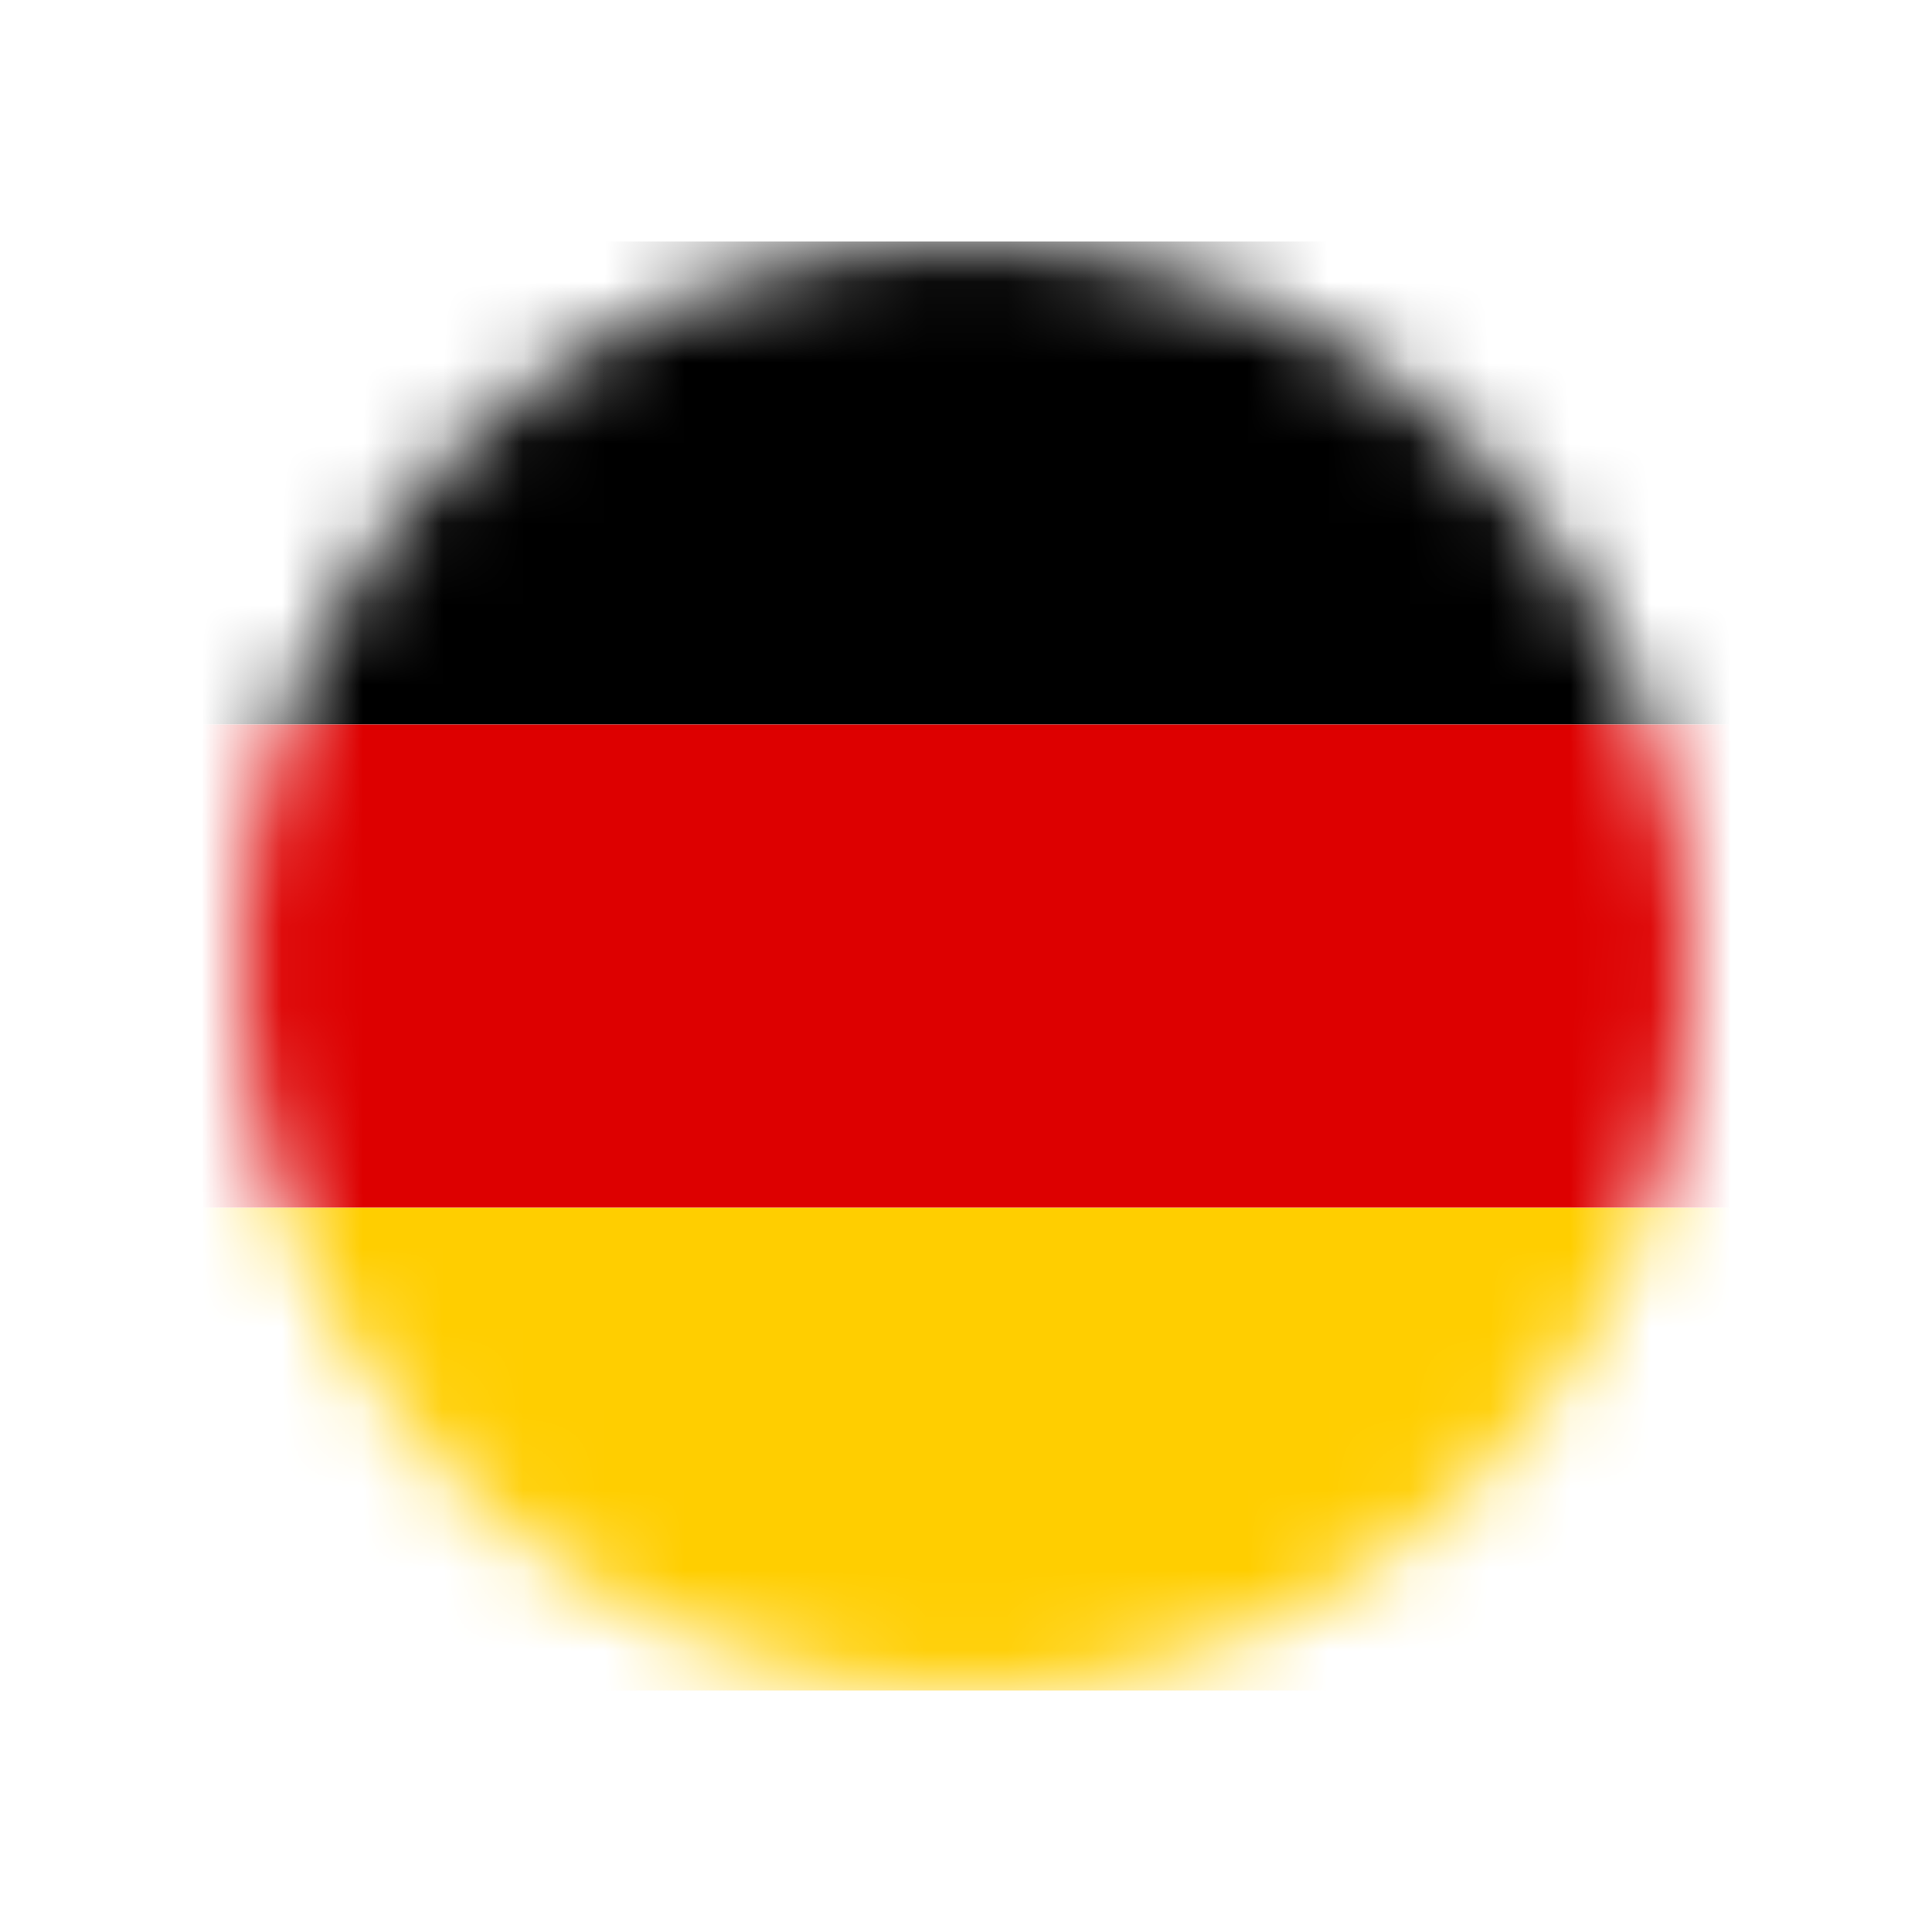
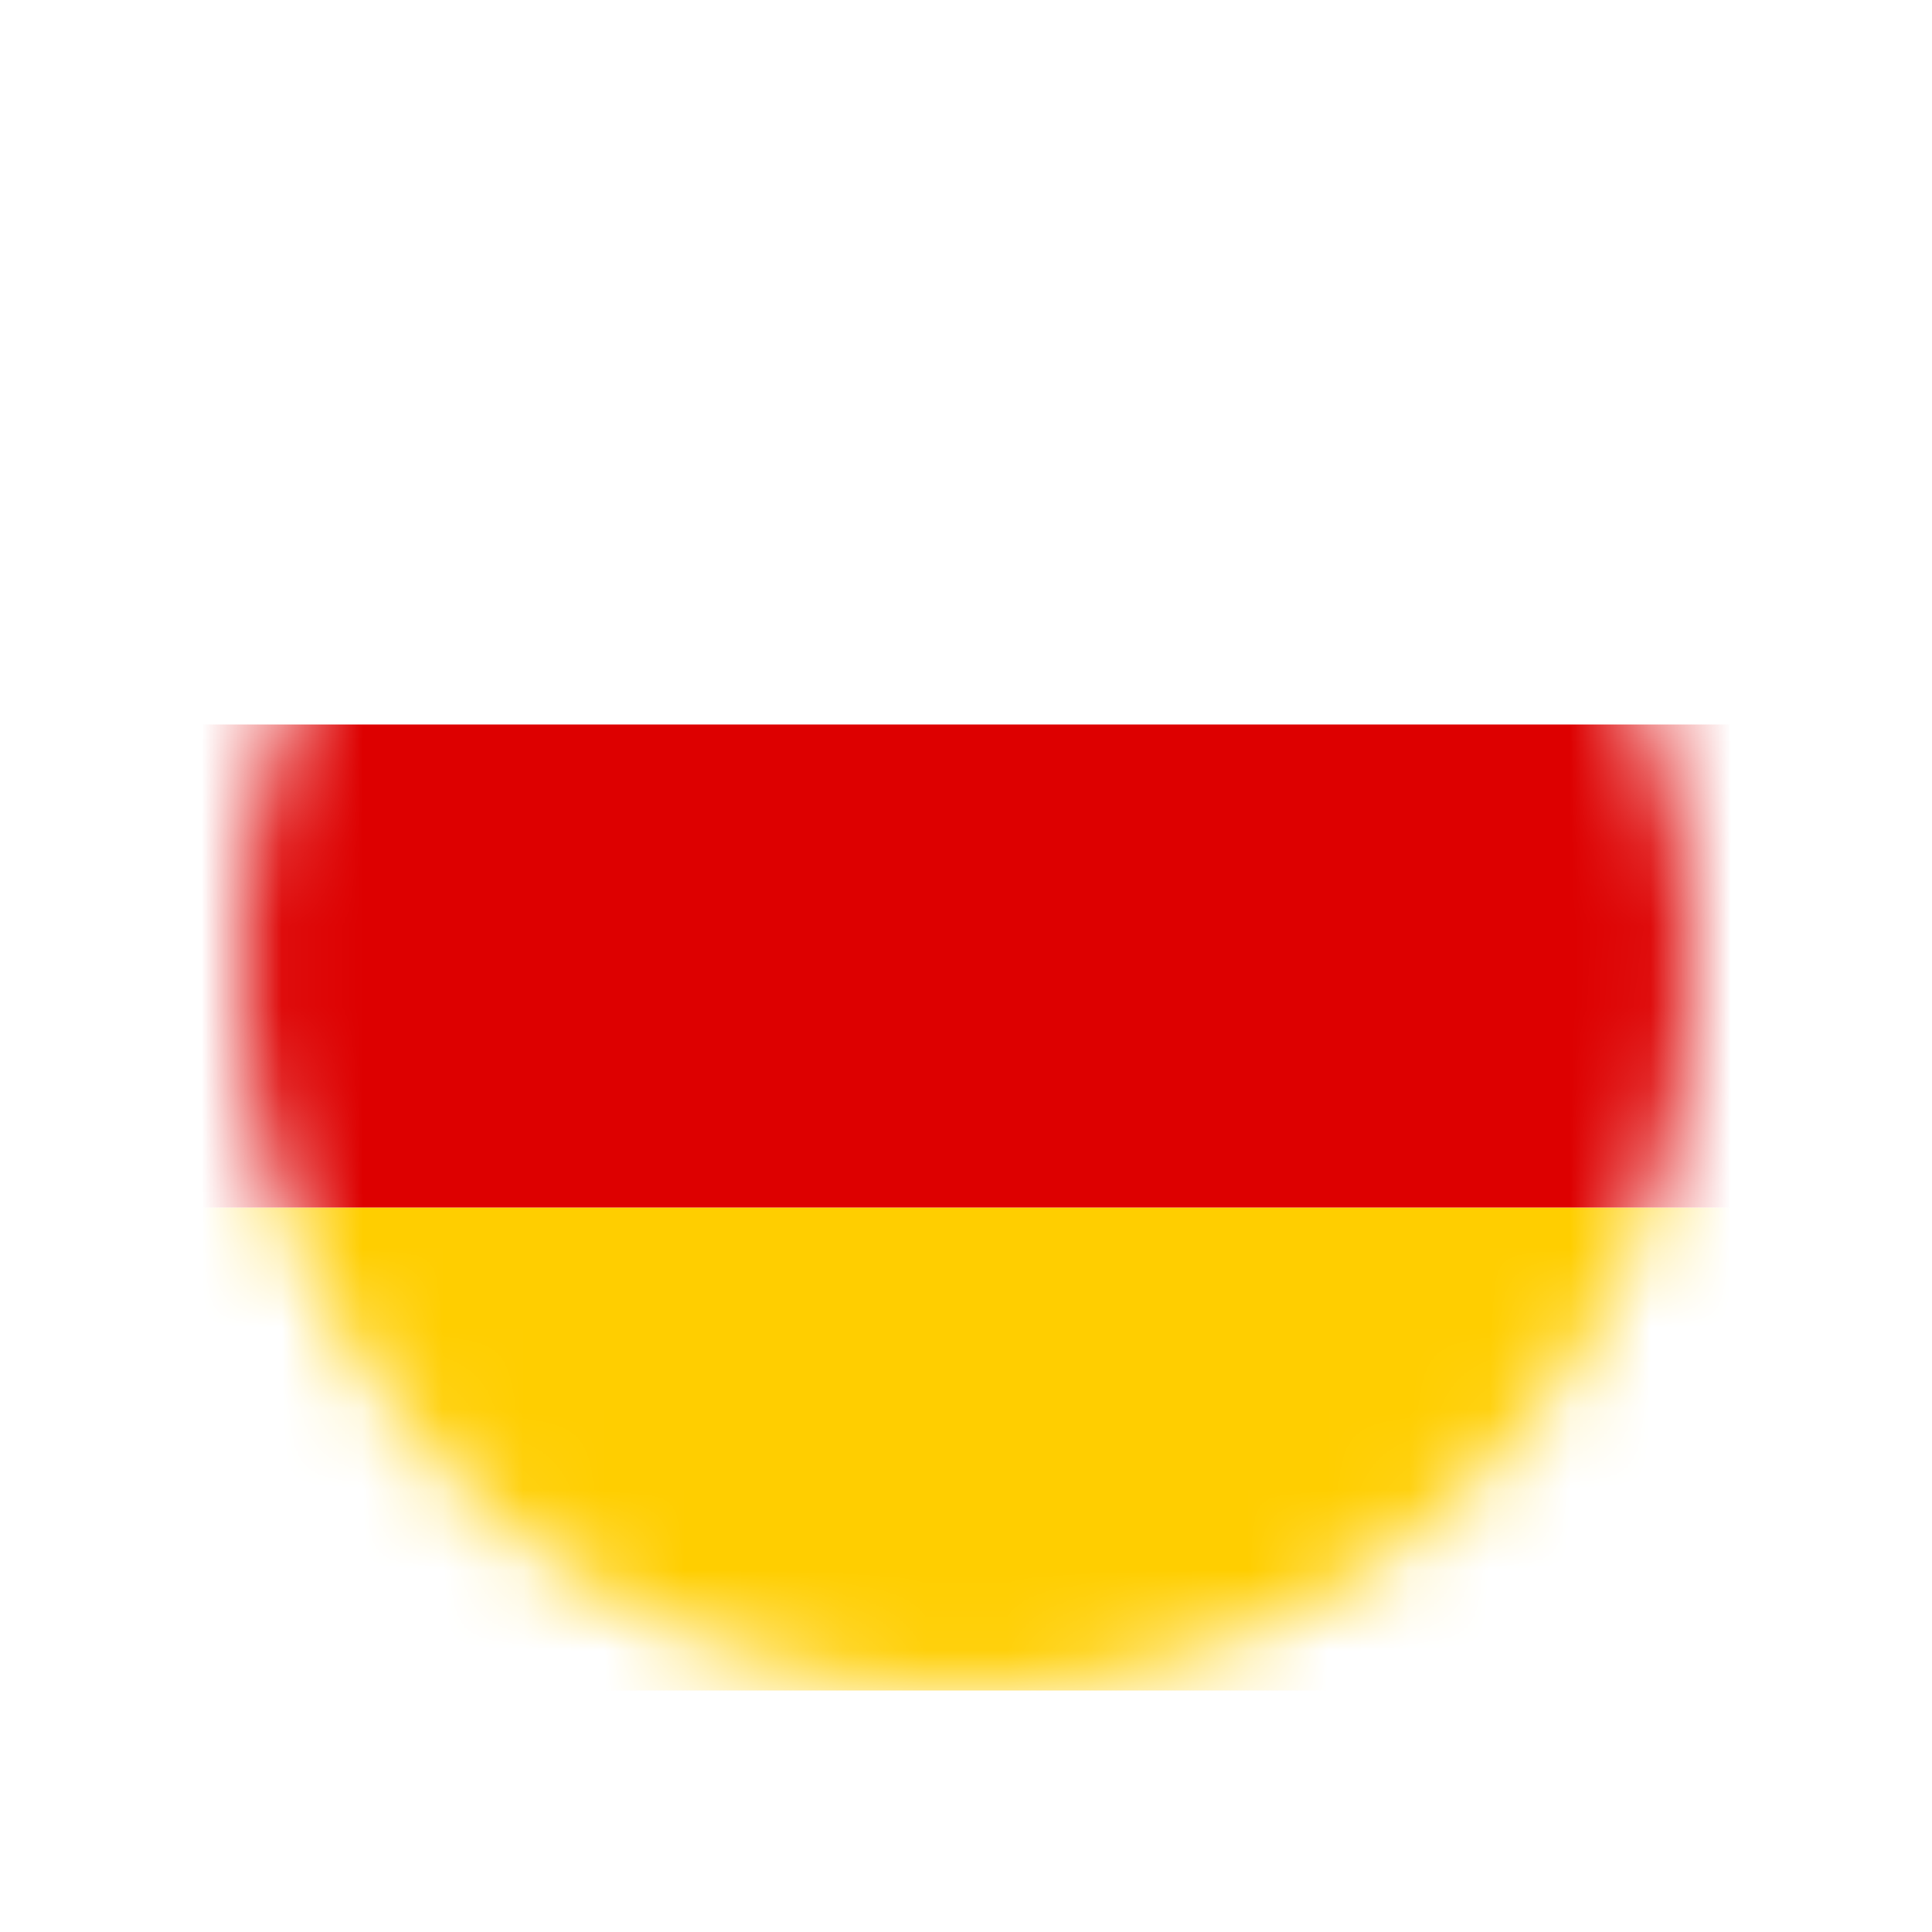
<svg xmlns="http://www.w3.org/2000/svg" width="24" height="24" viewBox="0 0 24 24" fill="none">
  <mask id="mask0" mask-type="alpha" maskUnits="userSpaceOnUse" x="3" y="3" width="18" height="18">
    <path d="M12 21C16.971 21 21 16.971 21 12C21 7.029 16.971 3 12 3C7.029 3 3 7.029 3 12C3 16.971 7.029 21 12 21Z" fill="#4F7498" />
  </mask>
  <g mask="url(#mask0)">
    <path d="M-1 15H23V21H-1V15Z" fill="#FFCE00" />
-     <path d="M-1 3H23V9H-1V3Z" fill="black" />
    <path d="M-1 9H23V15H-1V9Z" fill="#DD0000" />
  </g>
</svg>